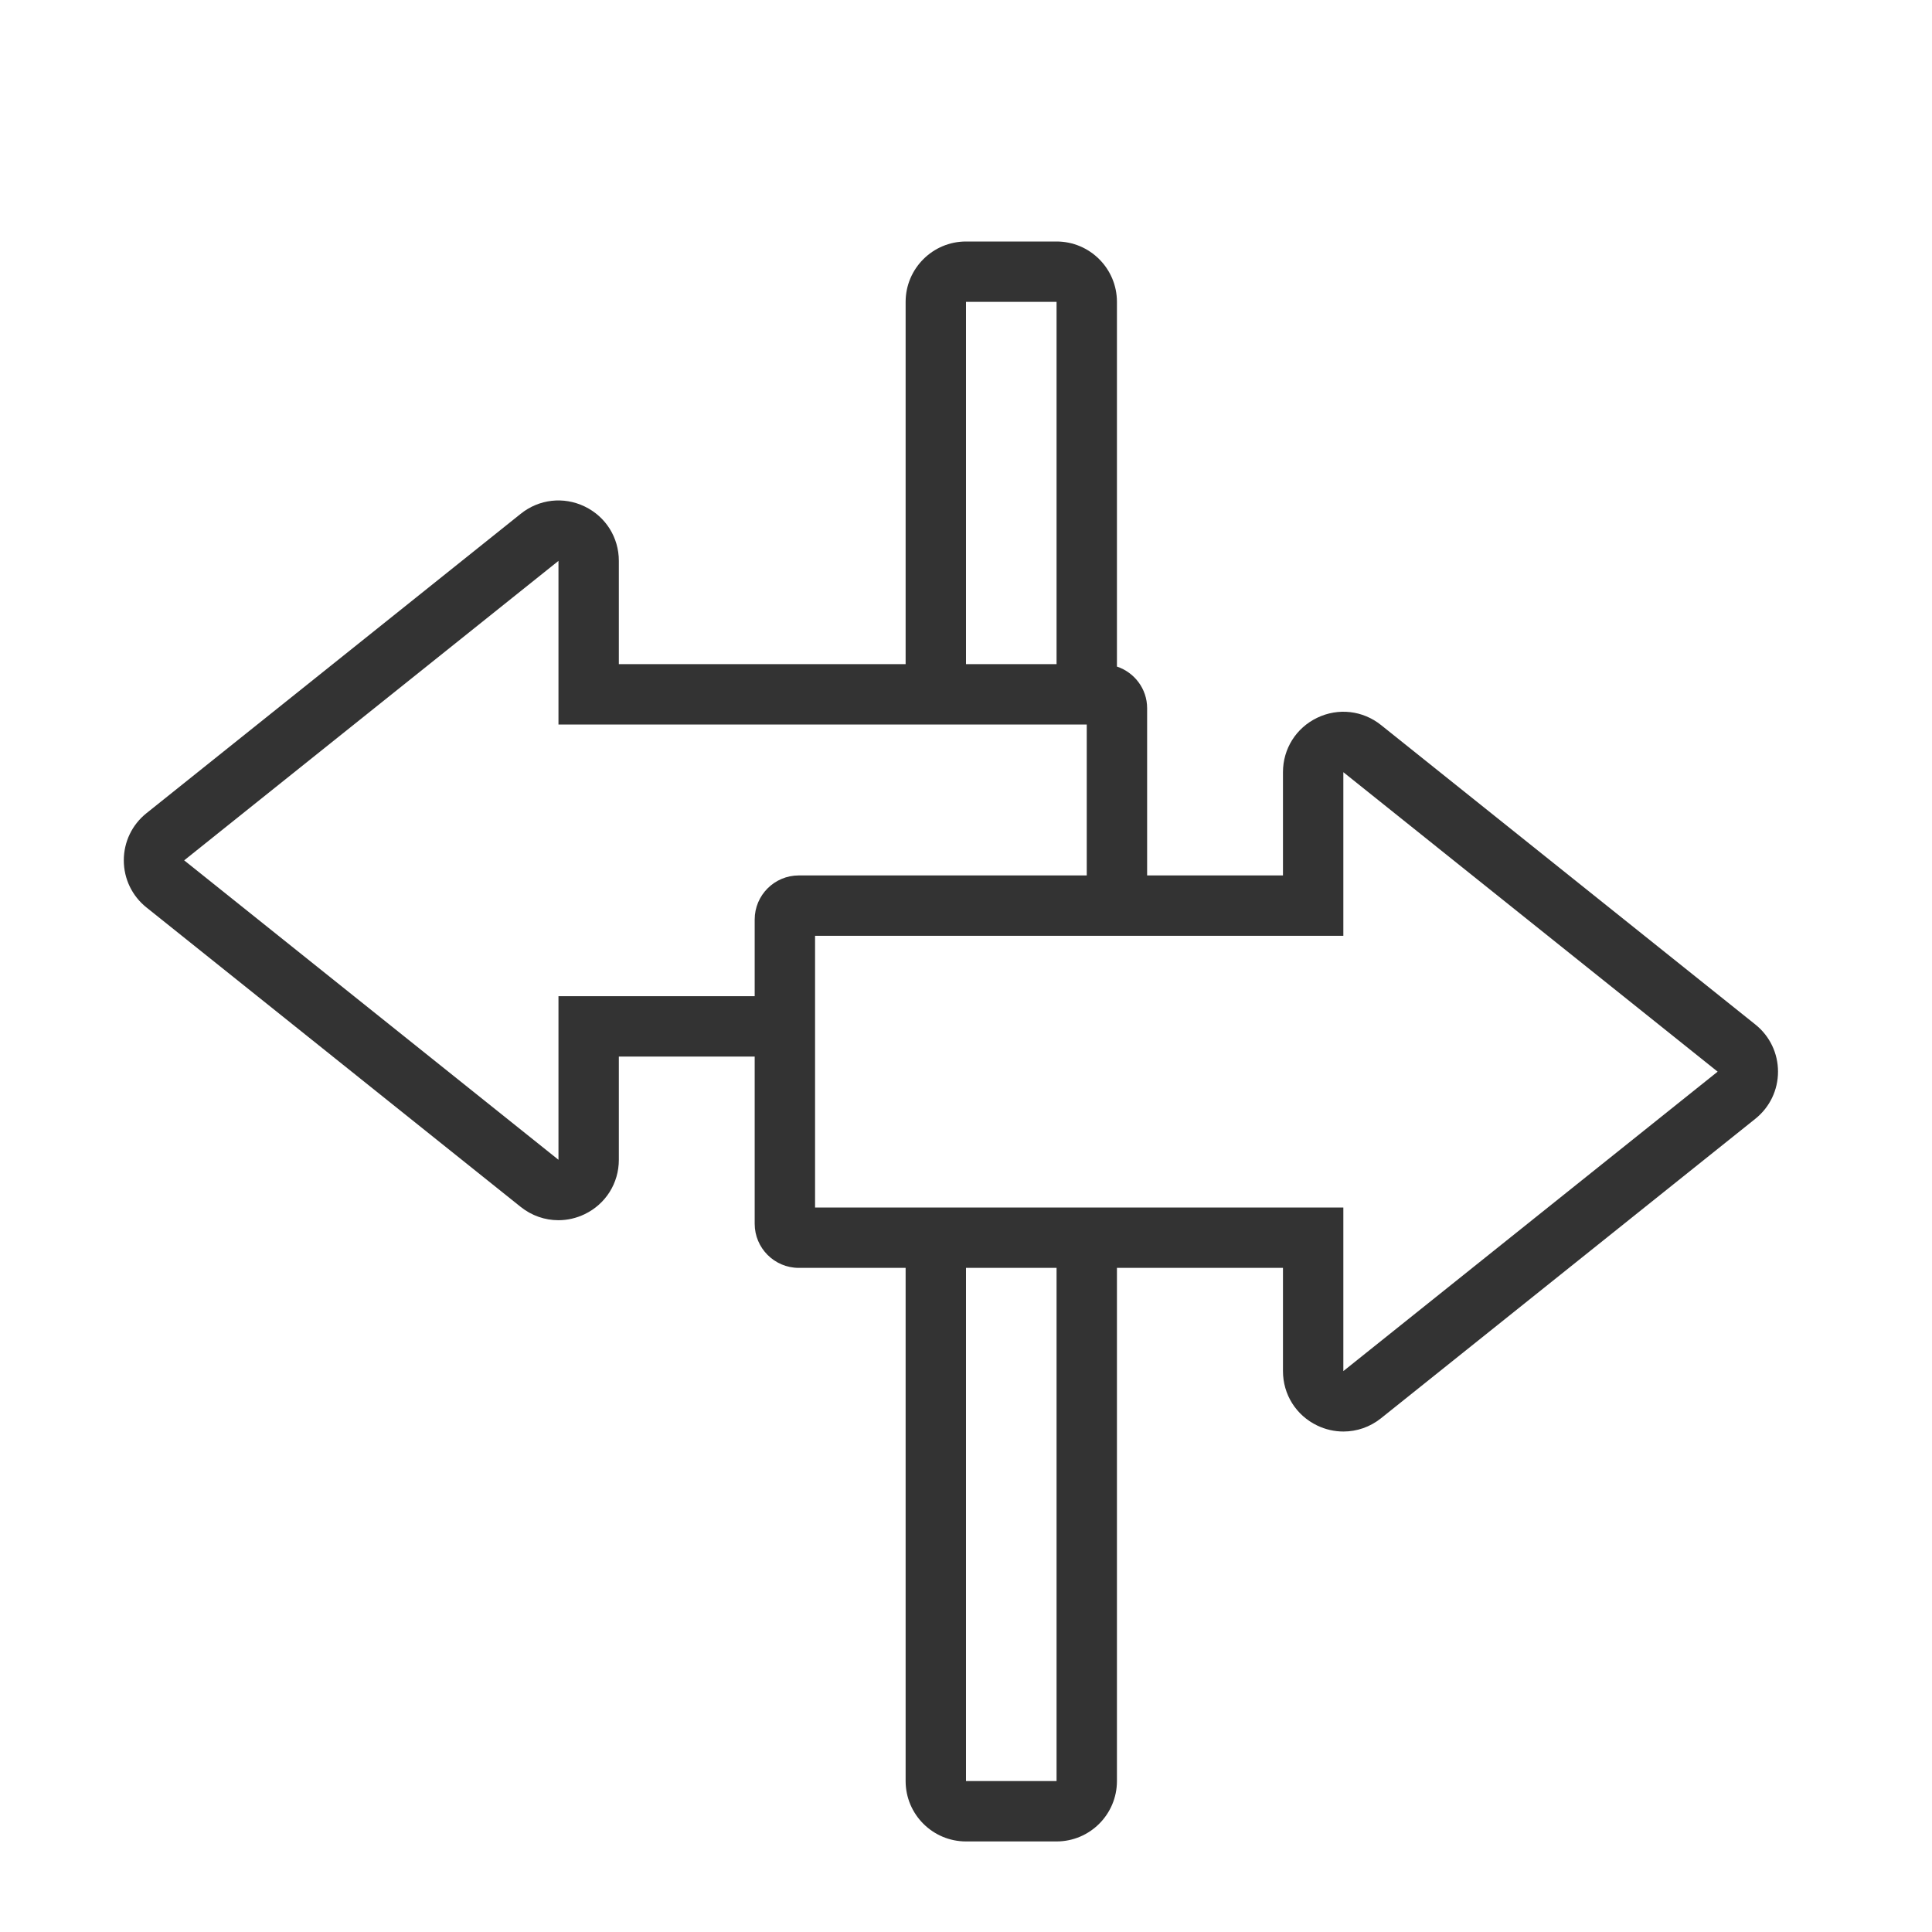
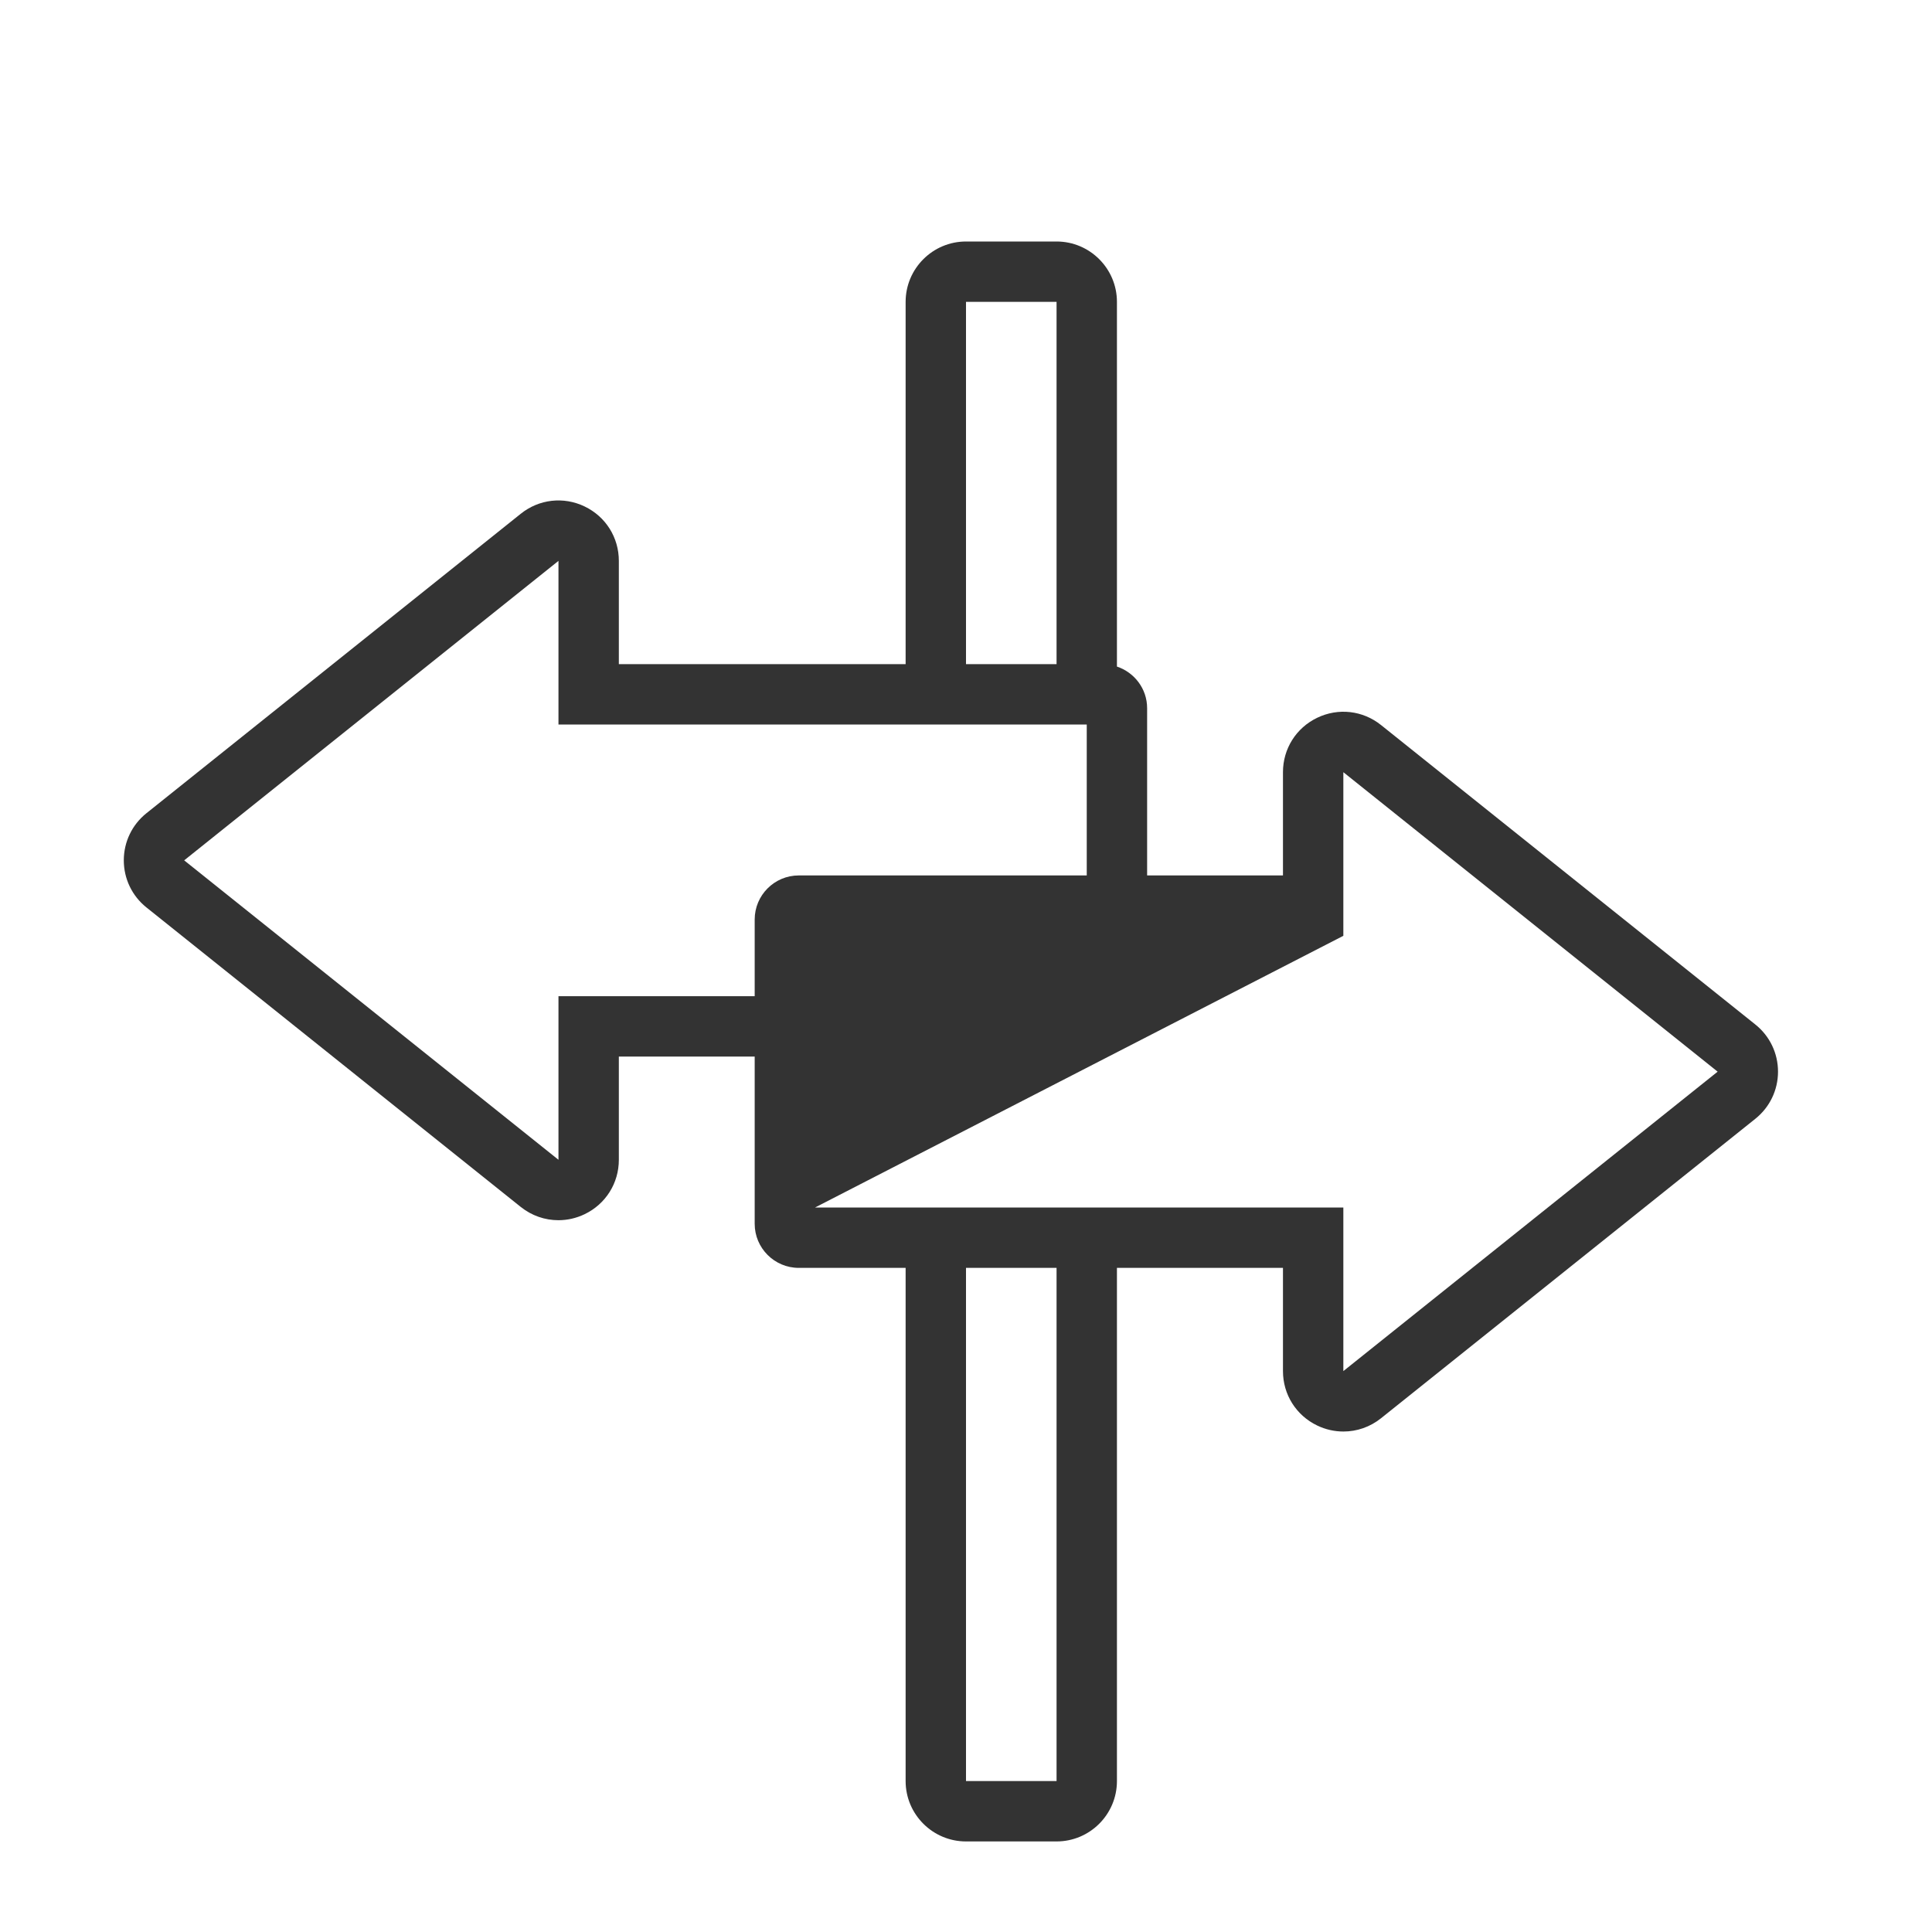
<svg xmlns="http://www.w3.org/2000/svg" width="64px" height="64px" viewBox="0 0 64 64" version="1.1">
  <title>★/icon/64/5</title>
  <desc>Created with Sketch.</desc>
  <defs />
  <g id="★-icon" stroke="none" stroke-width="1" fill="none" fill-rule="evenodd">
    <g id="★/icon/64/5" fill="#333">
-       <path d="M44.5,45.419 L44.5,40 L37,40 L30,40 L27,40 L27,31 L44.5,31 L44.5,25.58 L56.899,35.5 L44.5,45.419 Z M32,59 L35,59 L35,42 L32,42 L32,59 Z M25,30.46 L25,33 L18.5,33 L18.5,38.419 L6.101,28.5 L18.5,18.58 L18.5,24 L30,24 L36,24 L36,29 L26.46,29 C25.655,29 25,29.654 25,30.46 Z M32,22 L35,22 L35,10 L32,10 L32,22 Z M58.148,33.938 L45.75,24.019 C45.144,23.534 44.333,23.441 43.634,23.777 C42.935,24.113 42.5,24.804 42.5,25.58 L42.5,29 L38,29 L38,23.46 C38,22.816 37.579,22.275 37,22.081 L37,10 C37,8.897 36.103,8 35,8 L32,8 C30.897,8 30,8.897 30,10 L30,22 L20.5,22 L20.5,18.58 C20.5,17.804 20.065,17.113 19.366,16.777 C18.668,16.442 17.856,16.534 17.251,17.019 L4.852,26.938 C4.375,27.319 4.101,27.889 4.101,28.5 C4.101,29.11 4.375,29.68 4.852,30.061 L17.25,39.981 C17.615,40.272 18.053,40.421 18.497,40.421 C18.791,40.421 19.087,40.356 19.366,40.222 C20.065,39.886 20.5,39.195 20.5,38.419 L20.5,35 L25,35 L25,40.54 C25,41.345 25.655,42 26.46,42 L30,42 L30,59 C30,60.103 30.897,61 32,61 L35,61 C36.103,61 37,60.103 37,59 L37,42 L42.5,42 L42.5,45.419 C42.5,46.195 42.935,46.886 43.634,47.222 C43.913,47.356 44.209,47.421 44.503,47.421 C44.947,47.421 45.385,47.272 45.749,46.981 L58.148,37.061 C58.625,36.68 58.899,36.11 58.899,35.5 C58.899,34.889 58.625,34.319 58.148,33.938 Z" id="Fill-1" />
+       <path d="M44.5,45.419 L44.5,40 L37,40 L30,40 L27,40 L44.5,31 L44.5,25.58 L56.899,35.5 L44.5,45.419 Z M32,59 L35,59 L35,42 L32,42 L32,59 Z M25,30.46 L25,33 L18.5,33 L18.5,38.419 L6.101,28.5 L18.5,18.58 L18.5,24 L30,24 L36,24 L36,29 L26.46,29 C25.655,29 25,29.654 25,30.46 Z M32,22 L35,22 L35,10 L32,10 L32,22 Z M58.148,33.938 L45.75,24.019 C45.144,23.534 44.333,23.441 43.634,23.777 C42.935,24.113 42.5,24.804 42.5,25.58 L42.5,29 L38,29 L38,23.46 C38,22.816 37.579,22.275 37,22.081 L37,10 C37,8.897 36.103,8 35,8 L32,8 C30.897,8 30,8.897 30,10 L30,22 L20.5,22 L20.5,18.58 C20.5,17.804 20.065,17.113 19.366,16.777 C18.668,16.442 17.856,16.534 17.251,17.019 L4.852,26.938 C4.375,27.319 4.101,27.889 4.101,28.5 C4.101,29.11 4.375,29.68 4.852,30.061 L17.25,39.981 C17.615,40.272 18.053,40.421 18.497,40.421 C18.791,40.421 19.087,40.356 19.366,40.222 C20.065,39.886 20.5,39.195 20.5,38.419 L20.5,35 L25,35 L25,40.54 C25,41.345 25.655,42 26.46,42 L30,42 L30,59 C30,60.103 30.897,61 32,61 L35,61 C36.103,61 37,60.103 37,59 L37,42 L42.5,42 L42.5,45.419 C42.5,46.195 42.935,46.886 43.634,47.222 C43.913,47.356 44.209,47.421 44.503,47.421 C44.947,47.421 45.385,47.272 45.749,46.981 L58.148,37.061 C58.625,36.68 58.899,36.11 58.899,35.5 C58.899,34.889 58.625,34.319 58.148,33.938 Z" id="Fill-1" />
    </g>
  </g>
</svg>